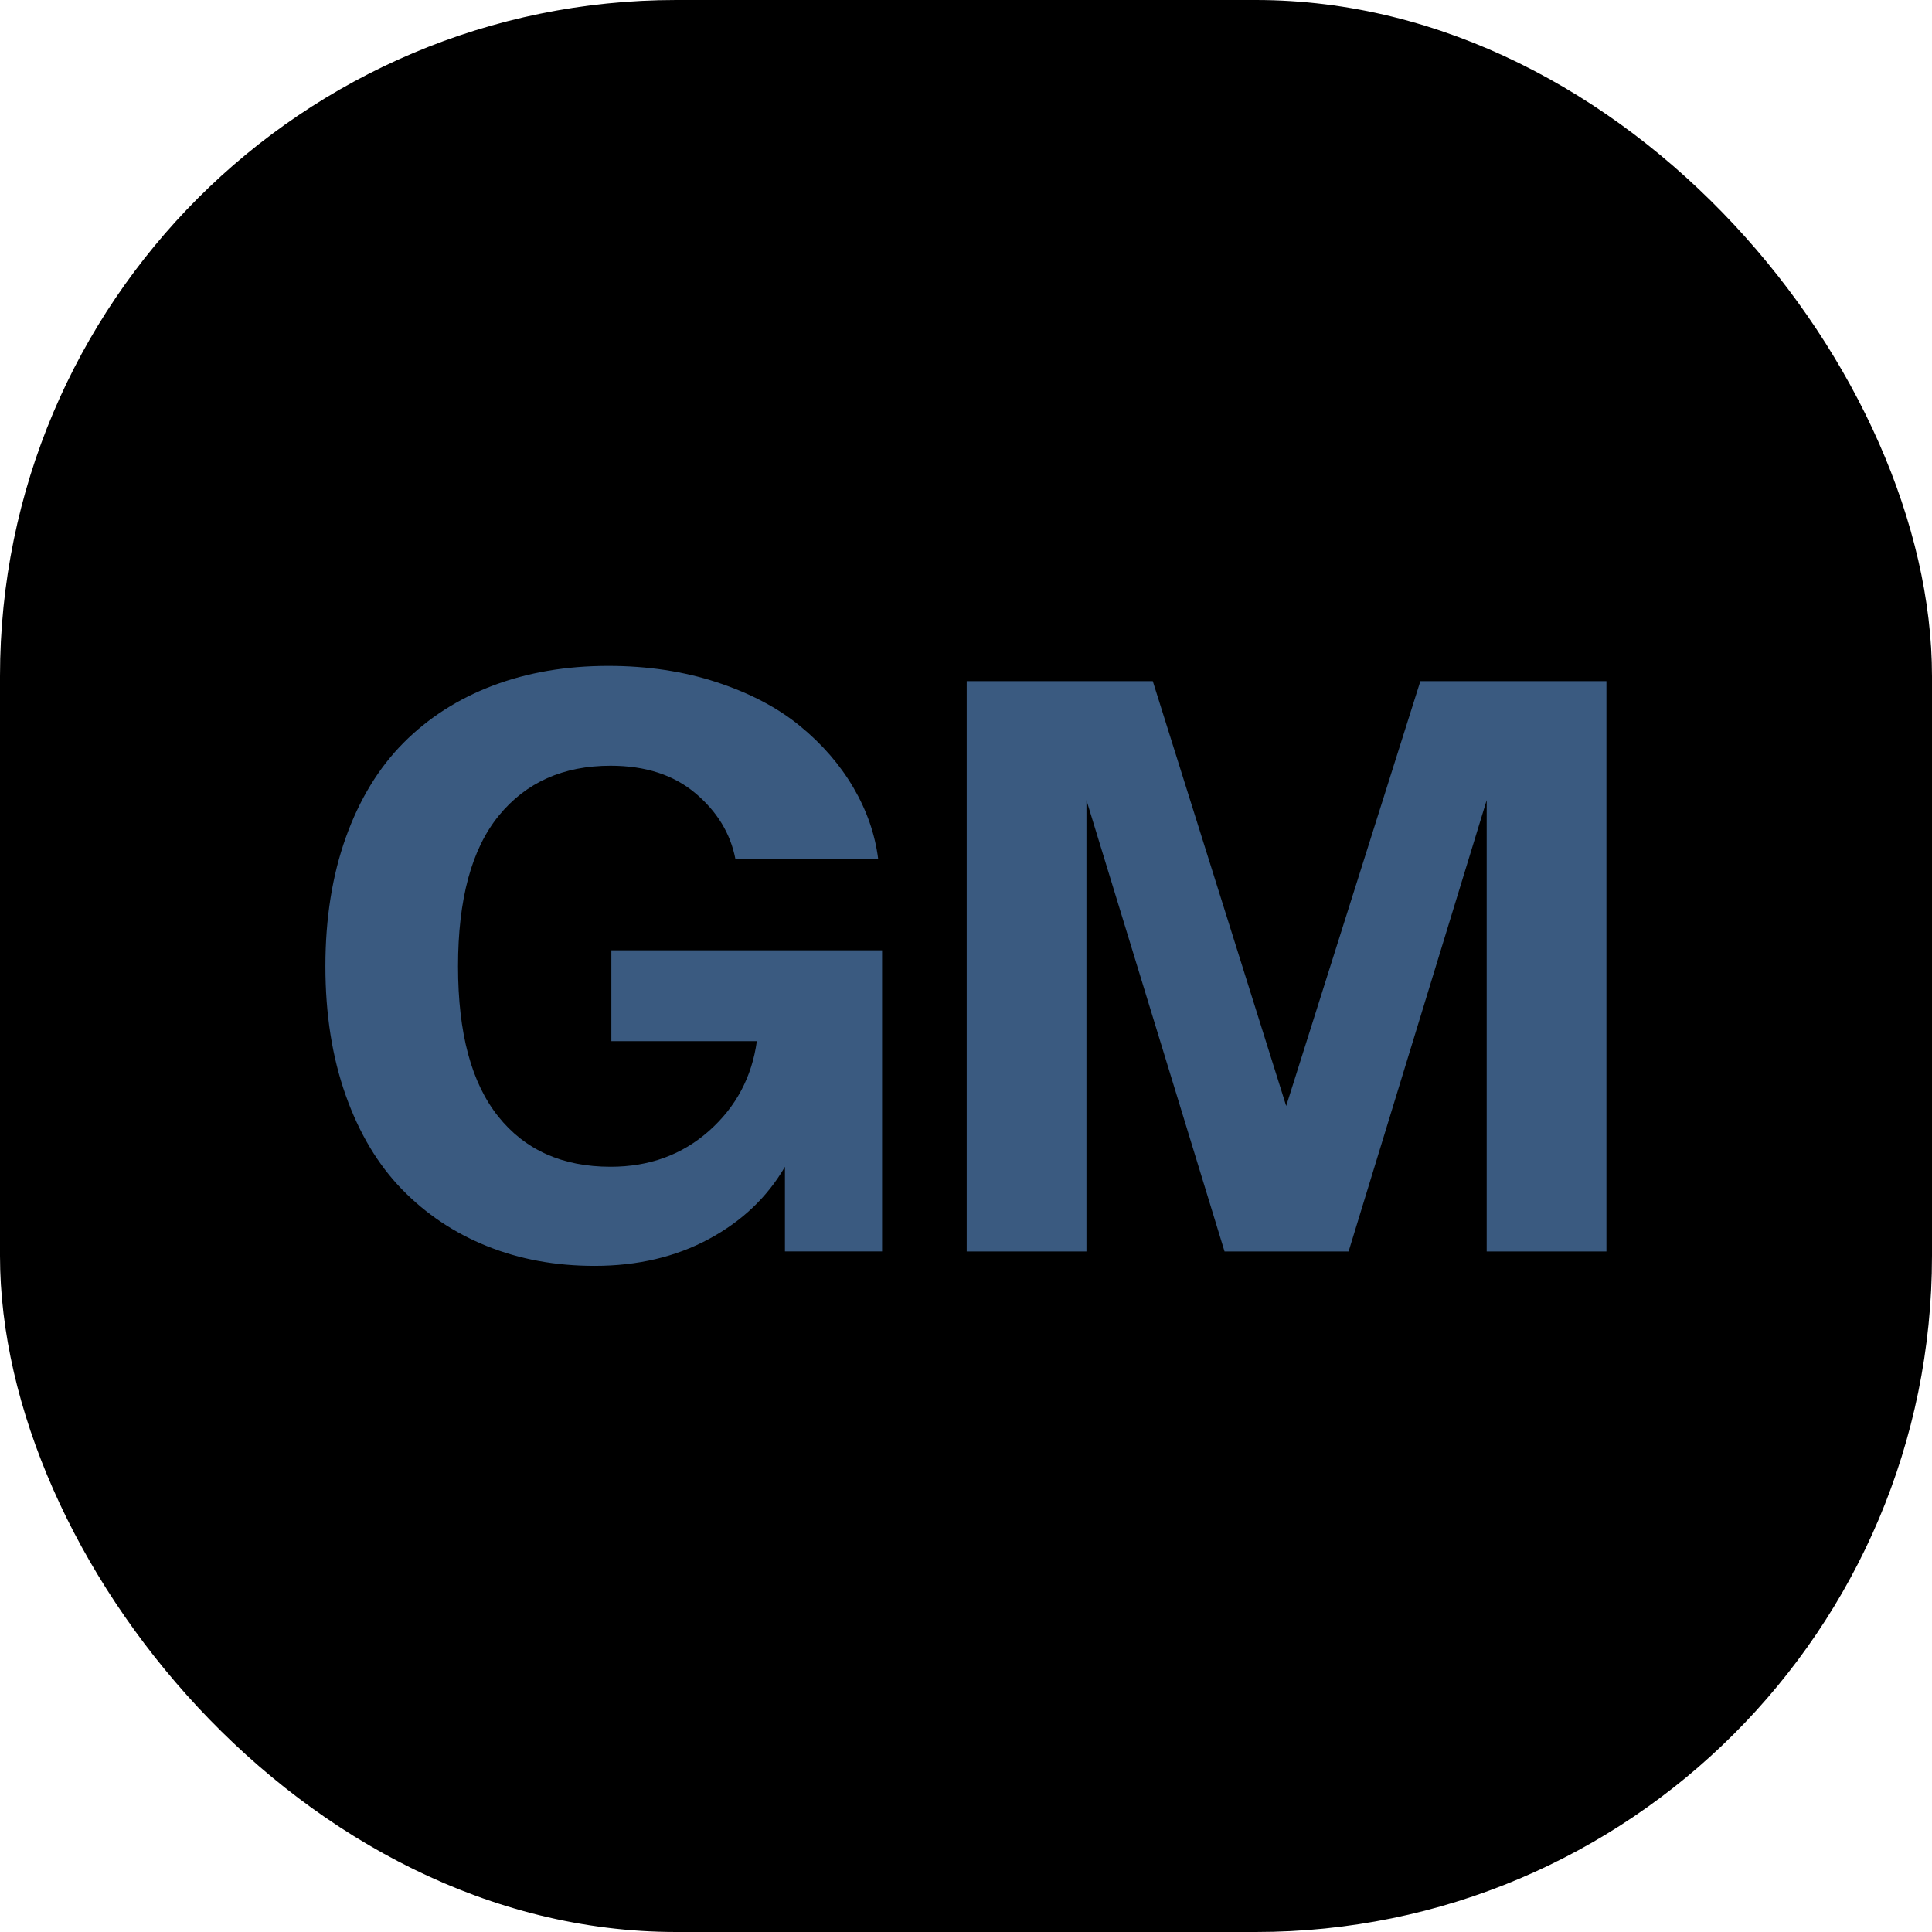
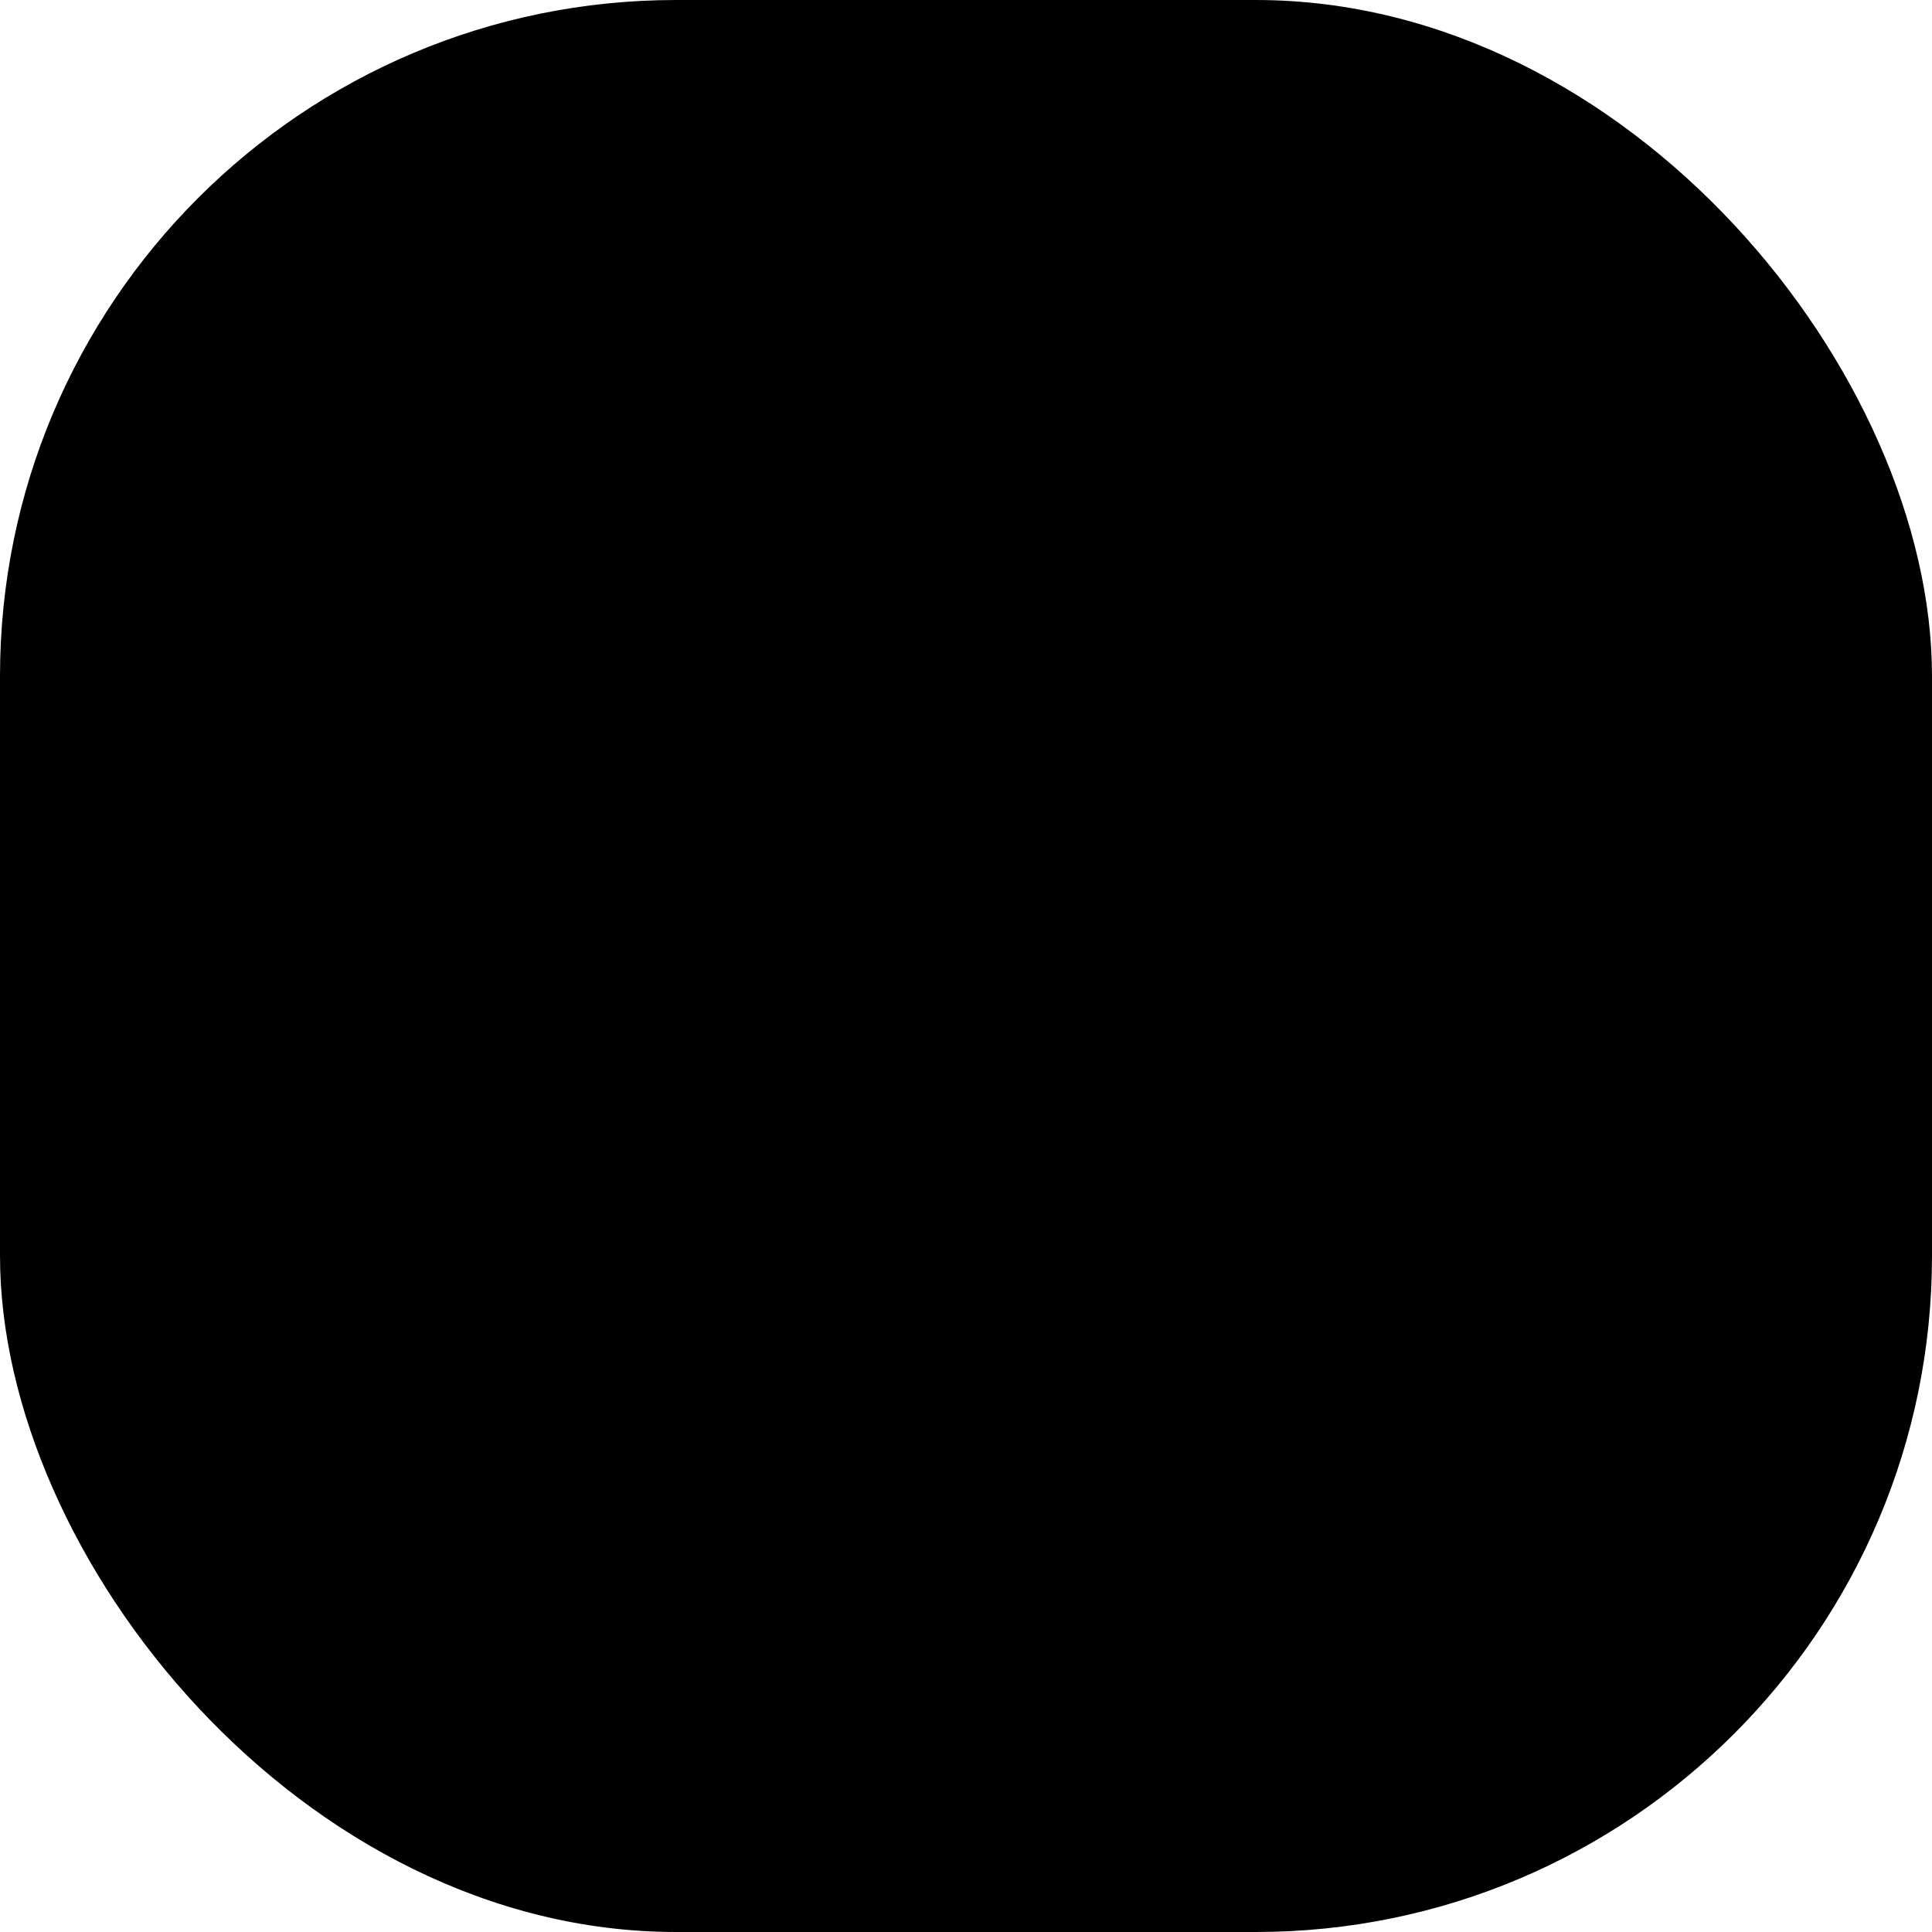
<svg xmlns="http://www.w3.org/2000/svg" version="1.1" width="1000" height="1000">
  <g clip-path="url(#SvgjsClipPath1059)">
    <rect width="1000" height="1000" fill="#000000" />
    <g transform="matrix(1.367,0,0,1.367,150,150)">
      <svg version="1.1" width="512" height="512">
        <svg id="Livello_1" data-name="Livello 1" viewBox="0 0 512 512">
          <defs>
            <style>
      .cls-1 {
        fill: #3a5a80;
      }
    </style>
            <clipPath id="SvgjsClipPath1059">
              <rect width="1000" height="1000" x="0" y="0" rx="350" ry="350" />
            </clipPath>
          </defs>
-           <rect width="512" height="512" />
          <g>
-             <path class="cls-1" d="M115.39,369.58c-14.77,0-28.34-2.49-40.69-7.46-12.36-4.97-23.09-12.13-32.2-21.49-9.11-9.35-16.22-21.24-21.34-35.67-5.12-14.42-7.68-30.7-7.68-48.82s2.59-34.39,7.75-48.82c5.17-14.42,12.46-26.37,21.86-35.82,9.4-9.45,20.68-16.67,33.82-21.64,13.15-4.97,27.69-7.46,43.65-7.46,14.87,0,28.58,2.07,41.14,6.2s23.04,9.65,31.46,16.54c8.42,6.89,15.16,14.67,20.24,23.34,5.07,8.67,8.2,17.68,9.38,27.03h-54.06c-1.87-9.65-6.92-17.95-15.14-24.89-8.22-6.94-18.93-10.41-32.13-10.41-17.92,0-32.03,6.3-42.32,18.91-10.29,12.61-15.43,31.61-15.43,57.01s5.07,44.16,15.21,56.87c10.14,12.7,24.32,19.05,42.54,19.05,14.67,0,27.1-4.53,37.3-13.59,10.19-9.06,16.22-20.38,18.09-33.97h-55.09v-34.41h102.51v114.03h-36.78v-32.05c-6.7,11.52-16.32,20.66-28.88,27.4s-26.96,10.12-43.2,10.12Z" />
-             <path class="cls-1" d="M256.3,364.12v-215.94h70.46l50.51,160.85,50.81-160.85h70.45v215.94h-45.34v-170.89l-52.29,170.89h-46.97l-52.29-170.89v170.89h-45.35Z" />
-           </g>
+             </g>
        </svg>
      </svg>
    </g>
  </g>
</svg>